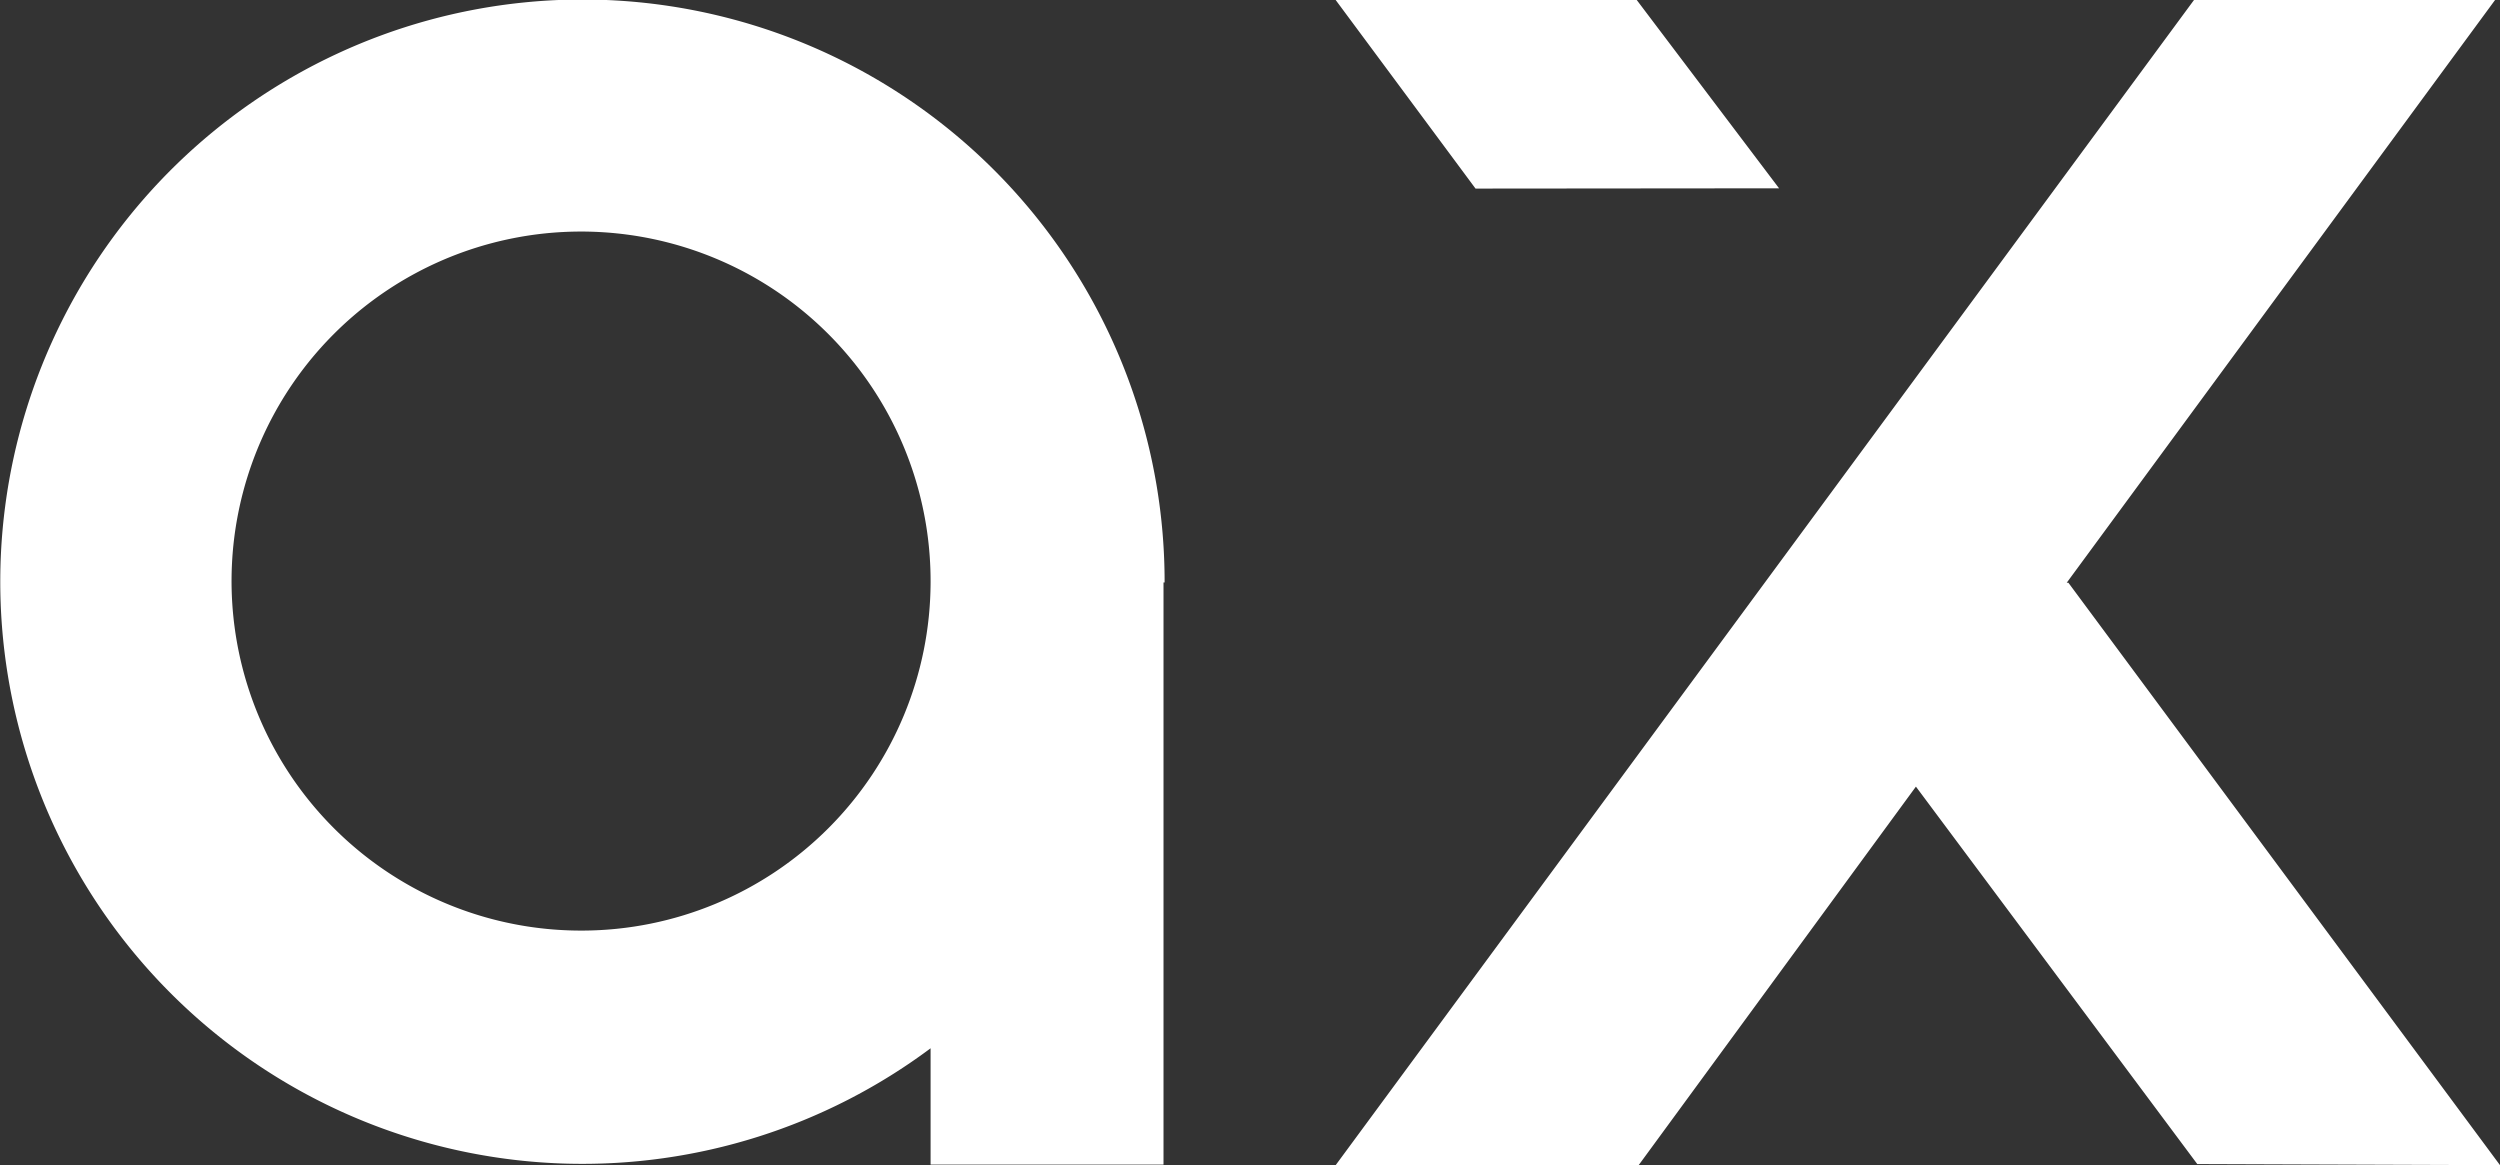
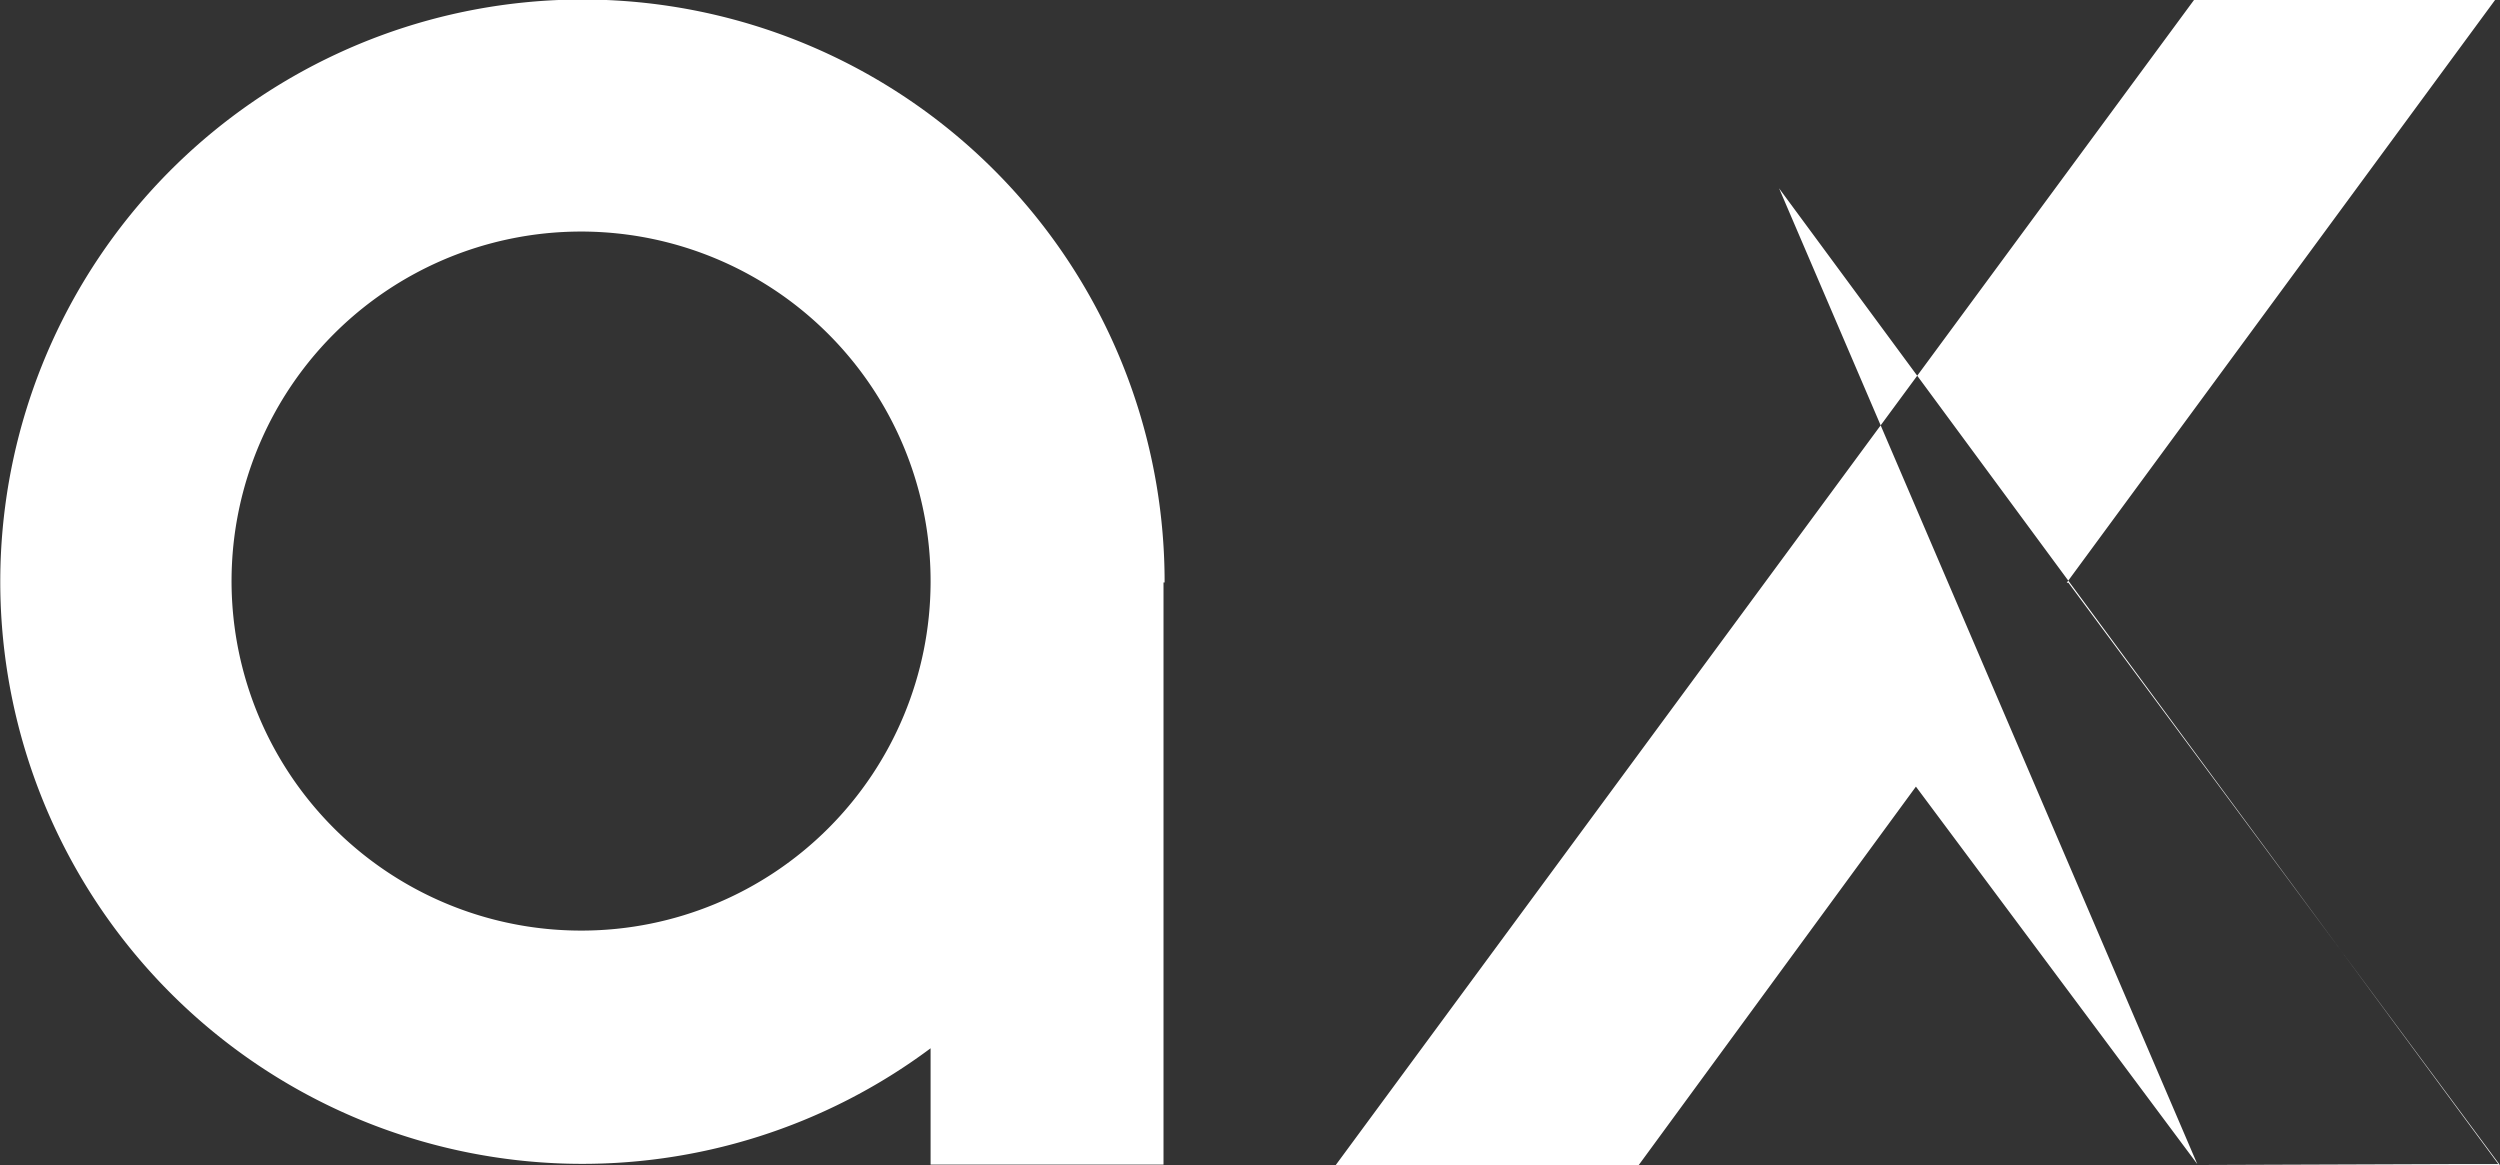
<svg xmlns="http://www.w3.org/2000/svg" viewBox="0 0 91.34 42.57">
  <rect x="0" y="0" width="91.34" height="42.57" fill="#333333" stroke="none" />
  <defs>
    <style>.cls-1{fill:#fff;}</style>
  </defs>
  <g id="レイヤー_2" data-name="レイヤー 2">
    <g id="layout">
-       <path class="cls-1" d="M42.55,21.28A21.27,21.27,0,1,0,34,38.3v4.25h8.51V21.28ZM21.28,34A12.77,12.77,0,1,1,34,21.28,12.76,12.76,0,0,1,21.28,34Zm59,8.53L70,28.74,59.87,42.57H48.8L80.16,0h11L75.51,21.29h.06L91.34,42.57ZM53.91,6.89,48.8,0h11L65,6.88Z" />
+       <path class="cls-1" d="M42.55,21.28A21.27,21.27,0,1,0,34,38.3v4.25h8.51V21.28ZM21.28,34A12.77,12.77,0,1,1,34,21.28,12.76,12.76,0,0,1,21.28,34Zm59,8.53L70,28.74,59.87,42.57H48.8L80.16,0h11L75.51,21.29h.06L91.34,42.57Zh11L65,6.88Z" />
    </g>
  </g>
</svg>